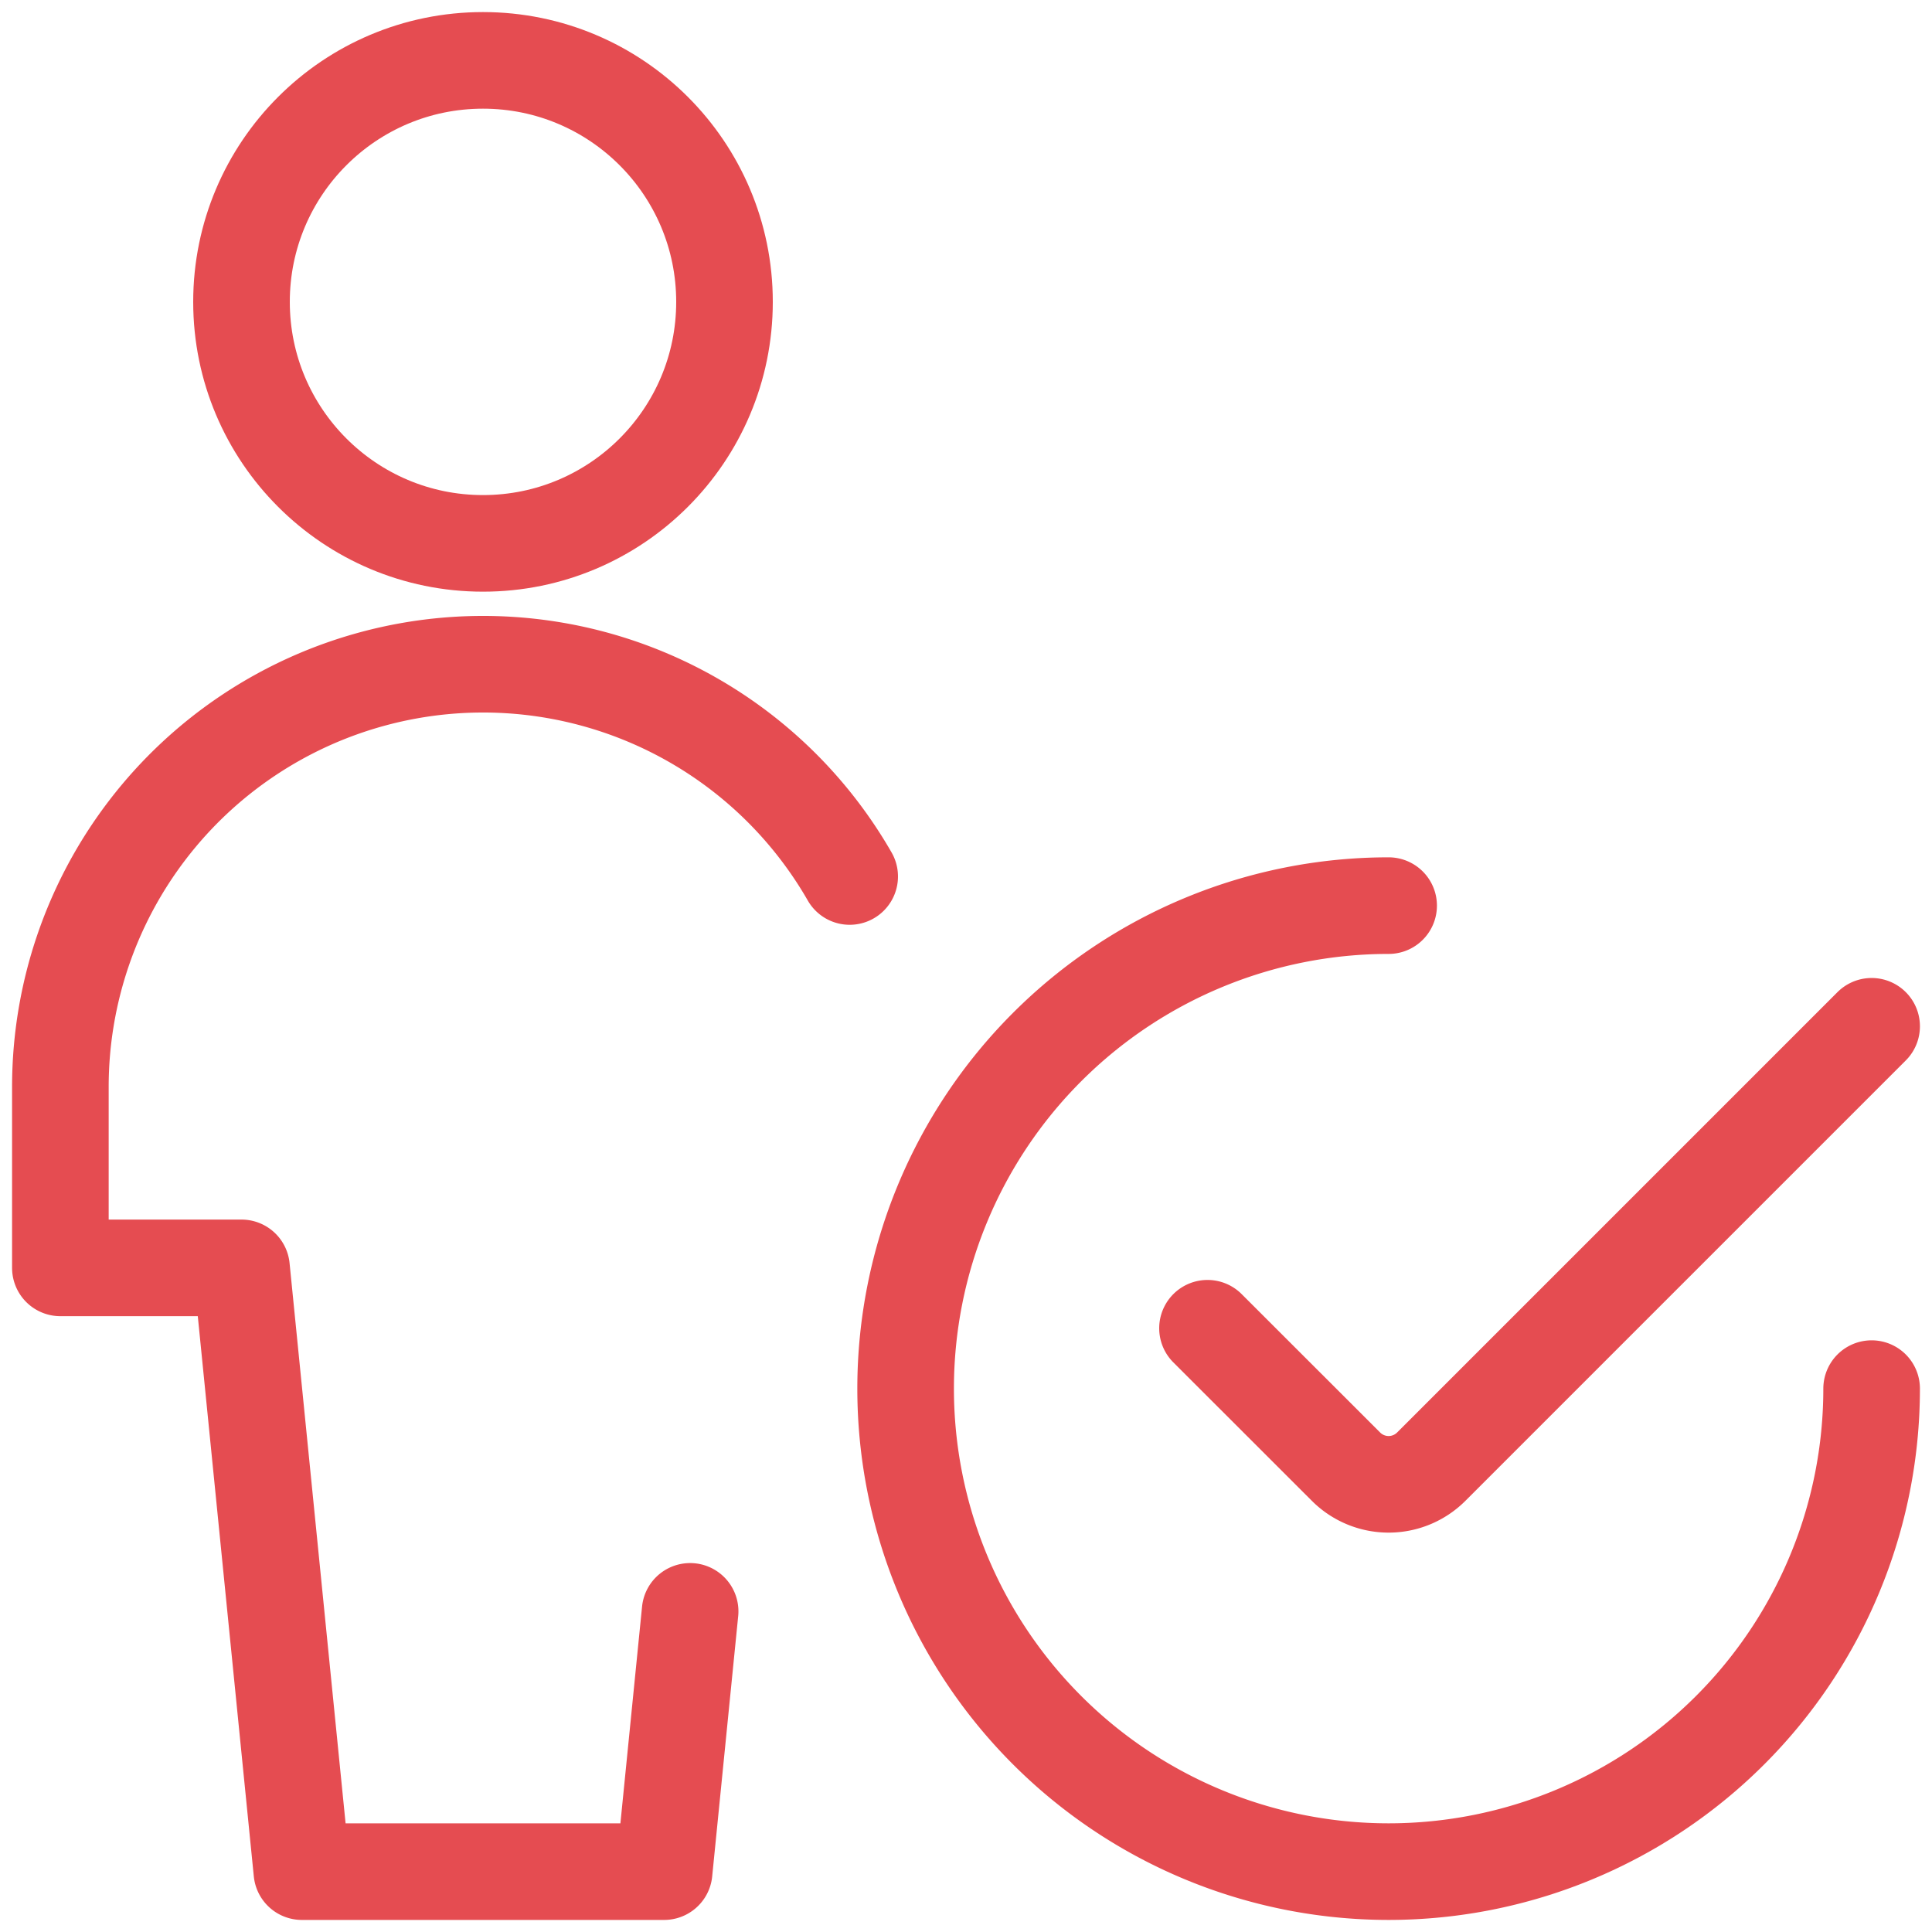
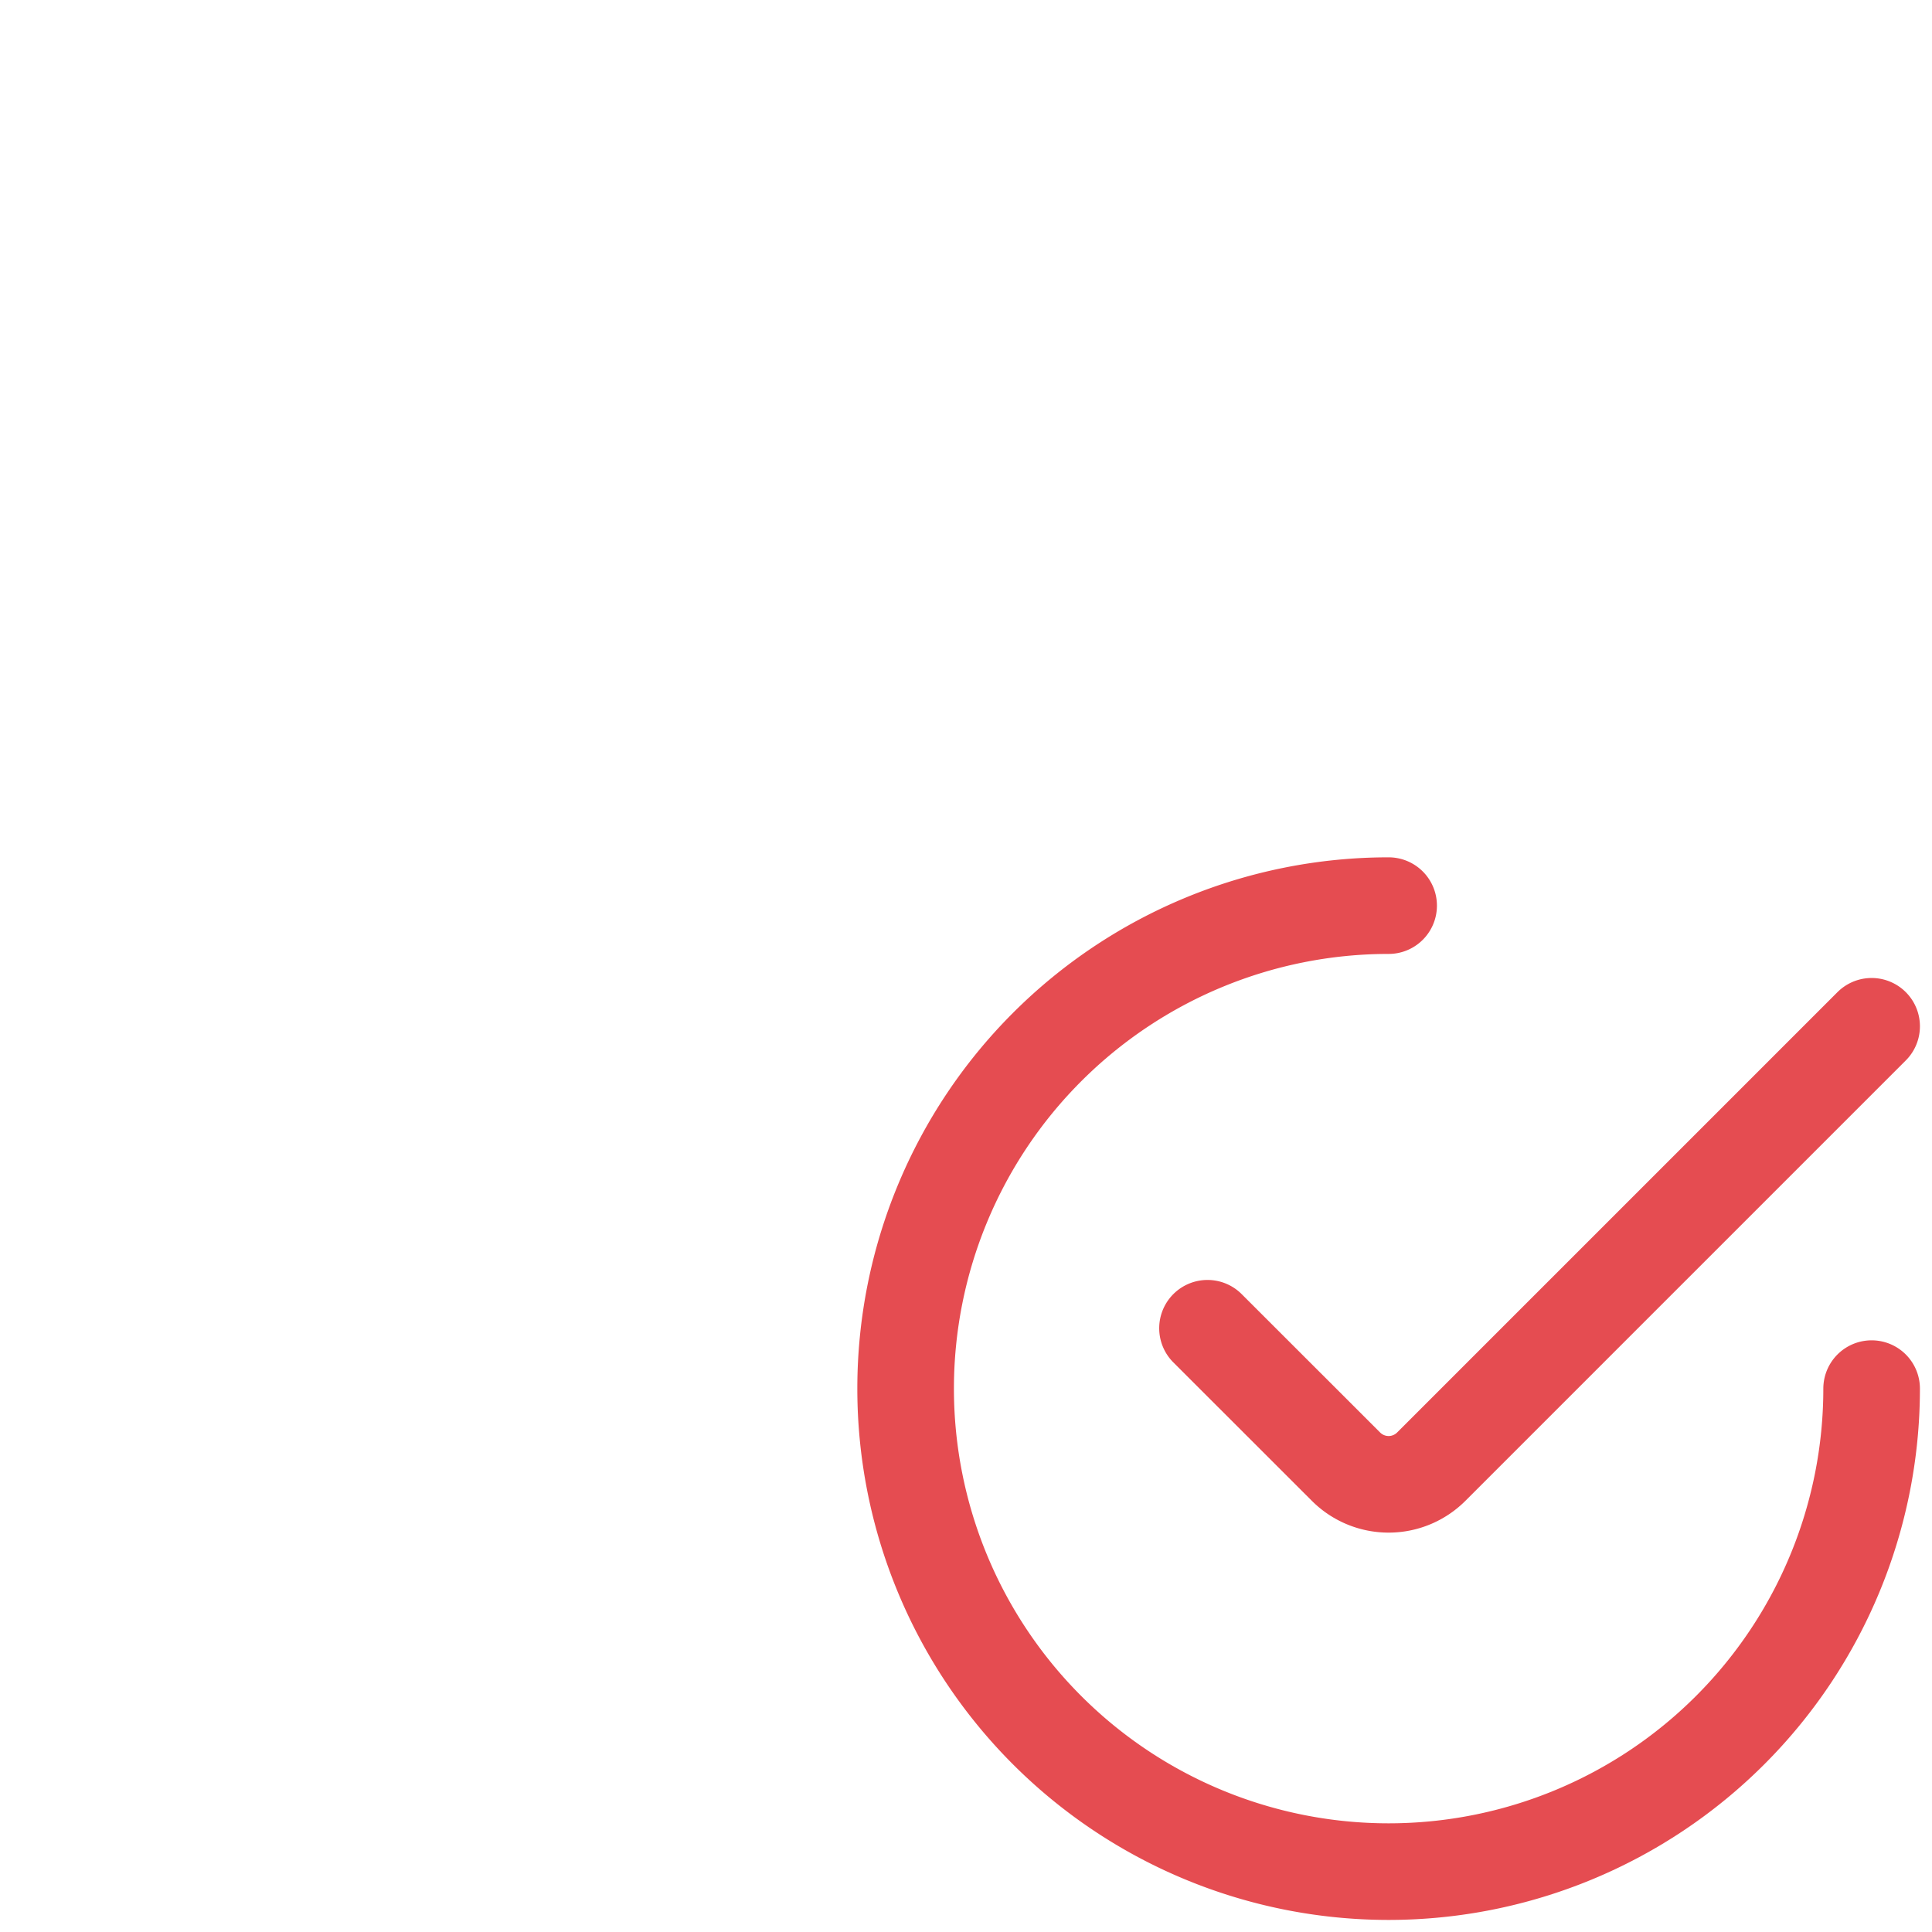
<svg xmlns="http://www.w3.org/2000/svg" id="Regular" viewBox="0 0 24 24">
  <defs>
    <style>.cls-1{stroke-width:1.2;stroke:#E54C51;;fill:none;;stroke-linecap:round;stroke-linejoin:round;;}</style>
  </defs>
-   <circle class="cls-1" cx="6" cy="3.75" r="3" />
-   <path class="cls-1" d="M10.555,10.888A5.251,5.251,0,0,0,.75,13.5v2.25H3l.75,7.5h4.5l.323-3.233" />
  <path class="cls-1" d="M23.25,17.25a6,6,0,1,1-6-6" />
  <path class="cls-1" d="M23.25,12.749l-5.47,5.47a.749.749,0,0,1-1.06,0L15,16.5" />
</svg>